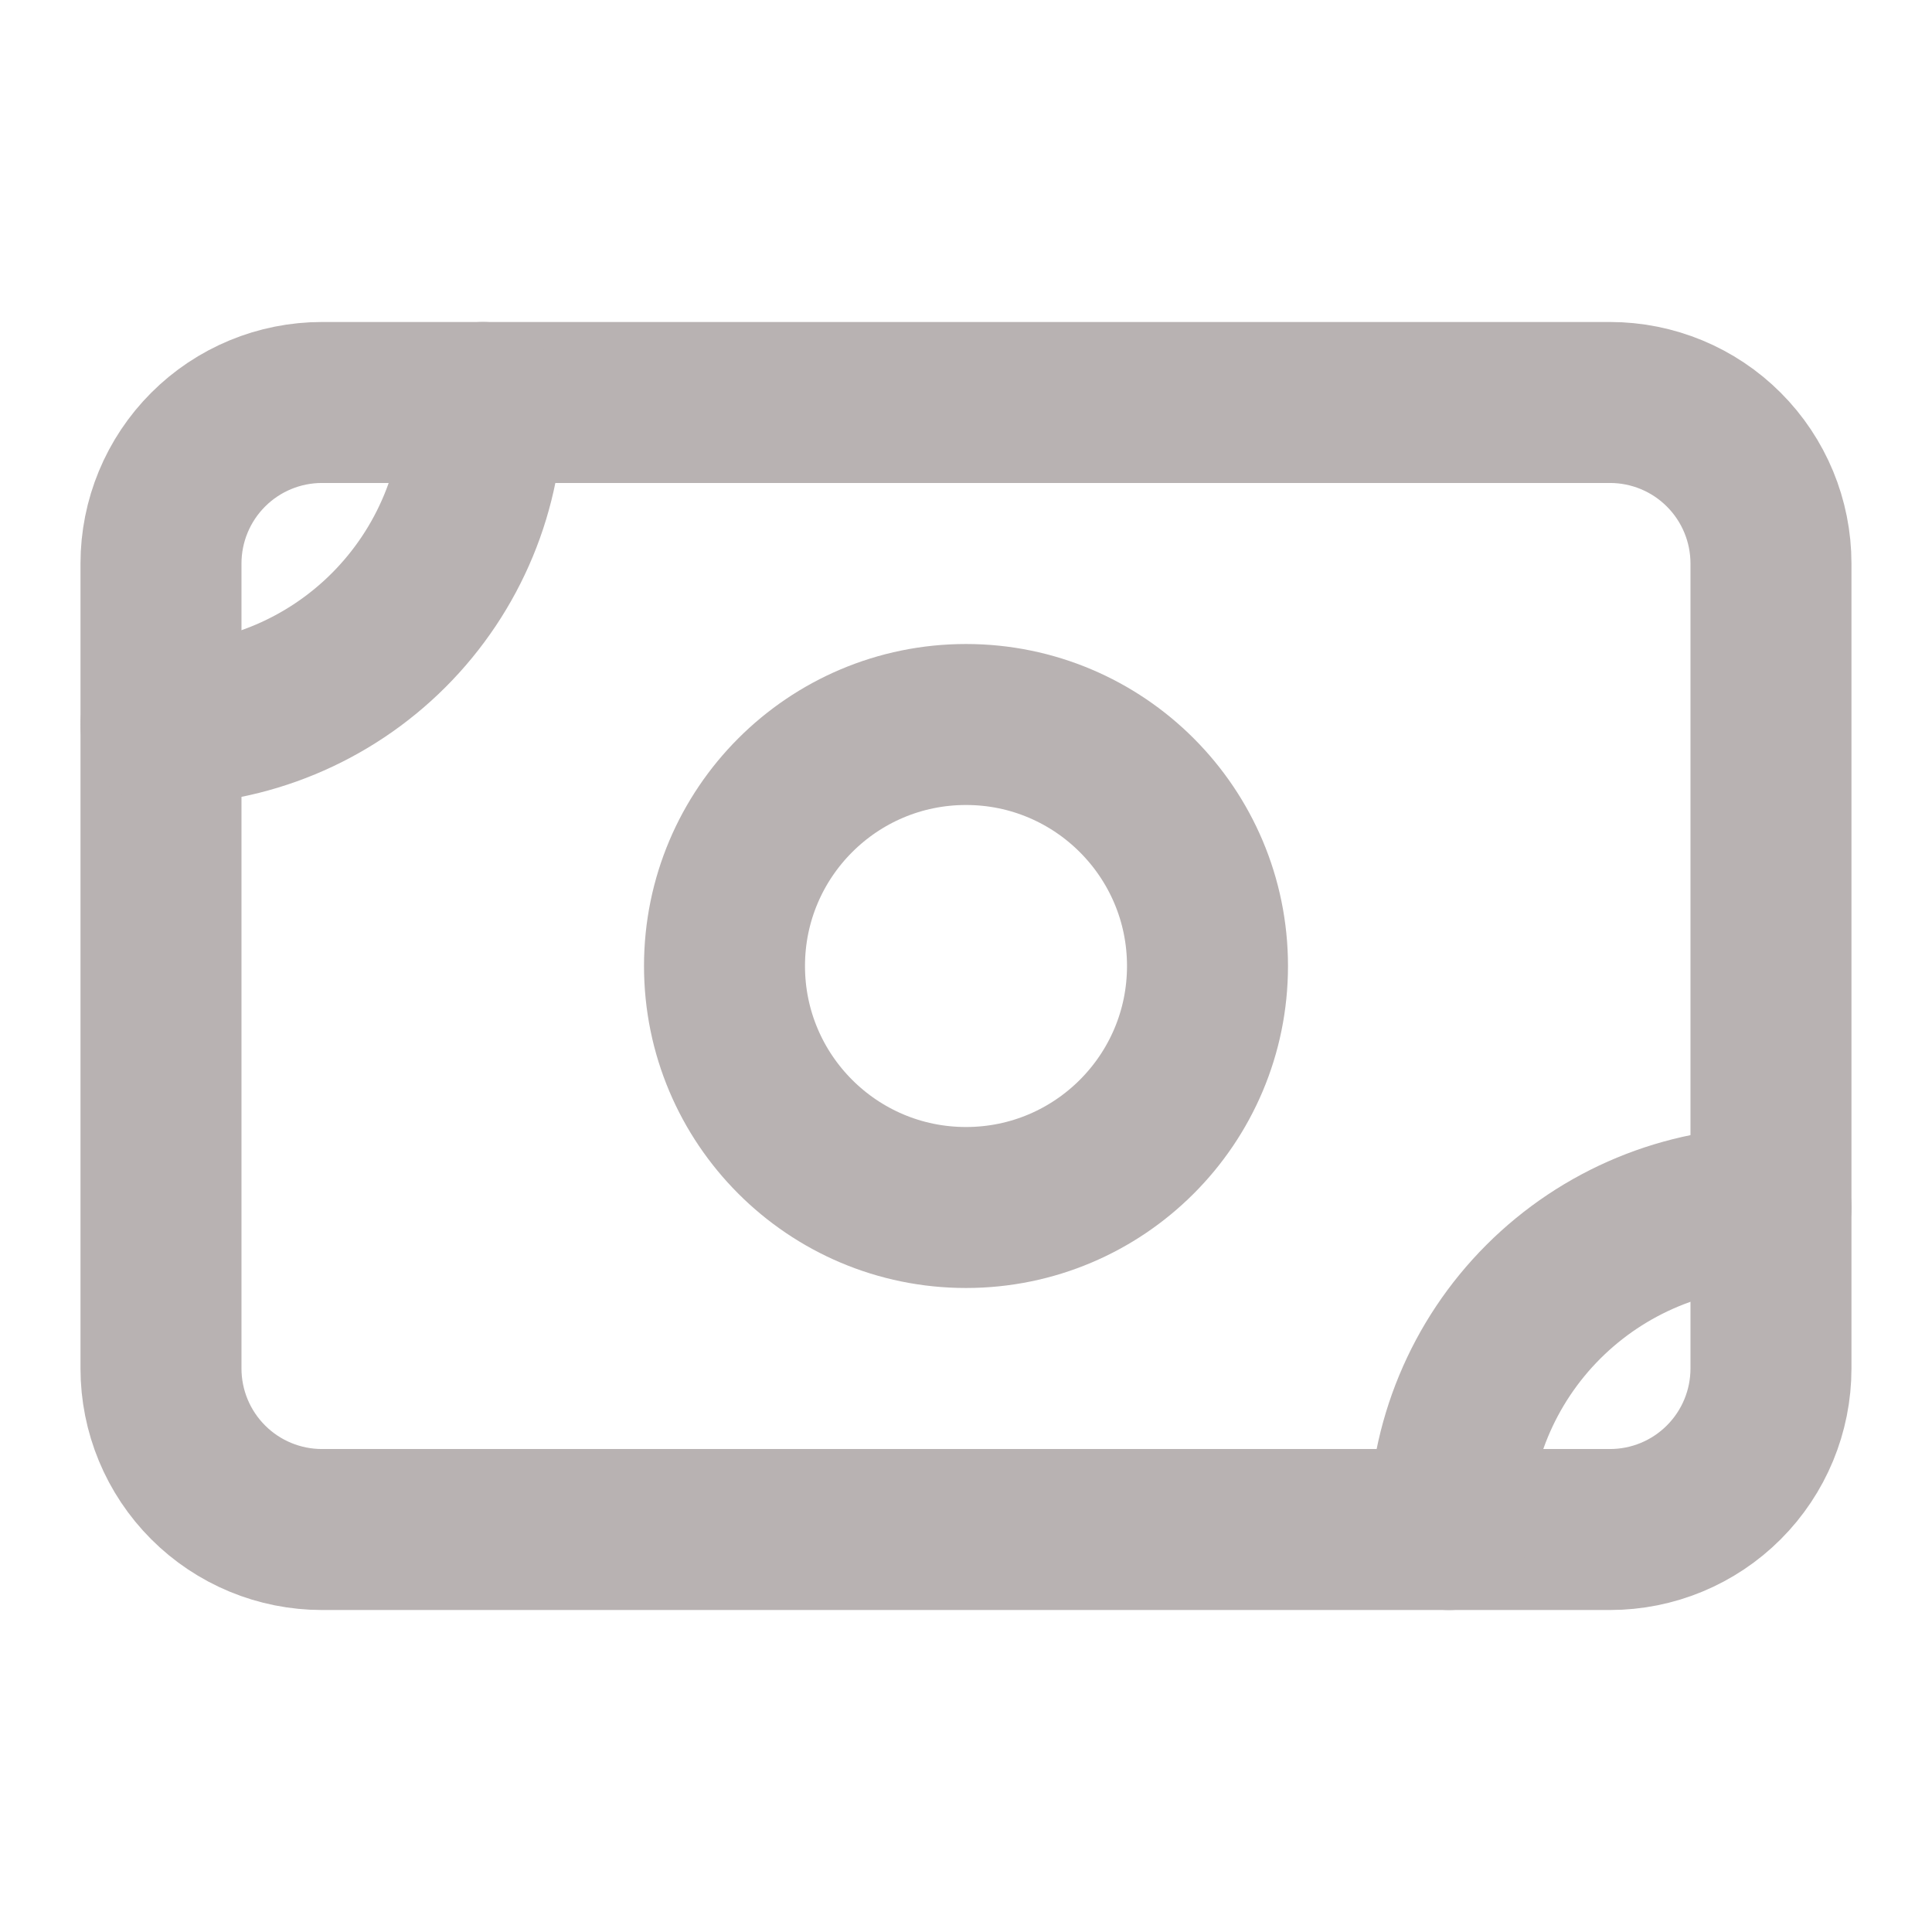
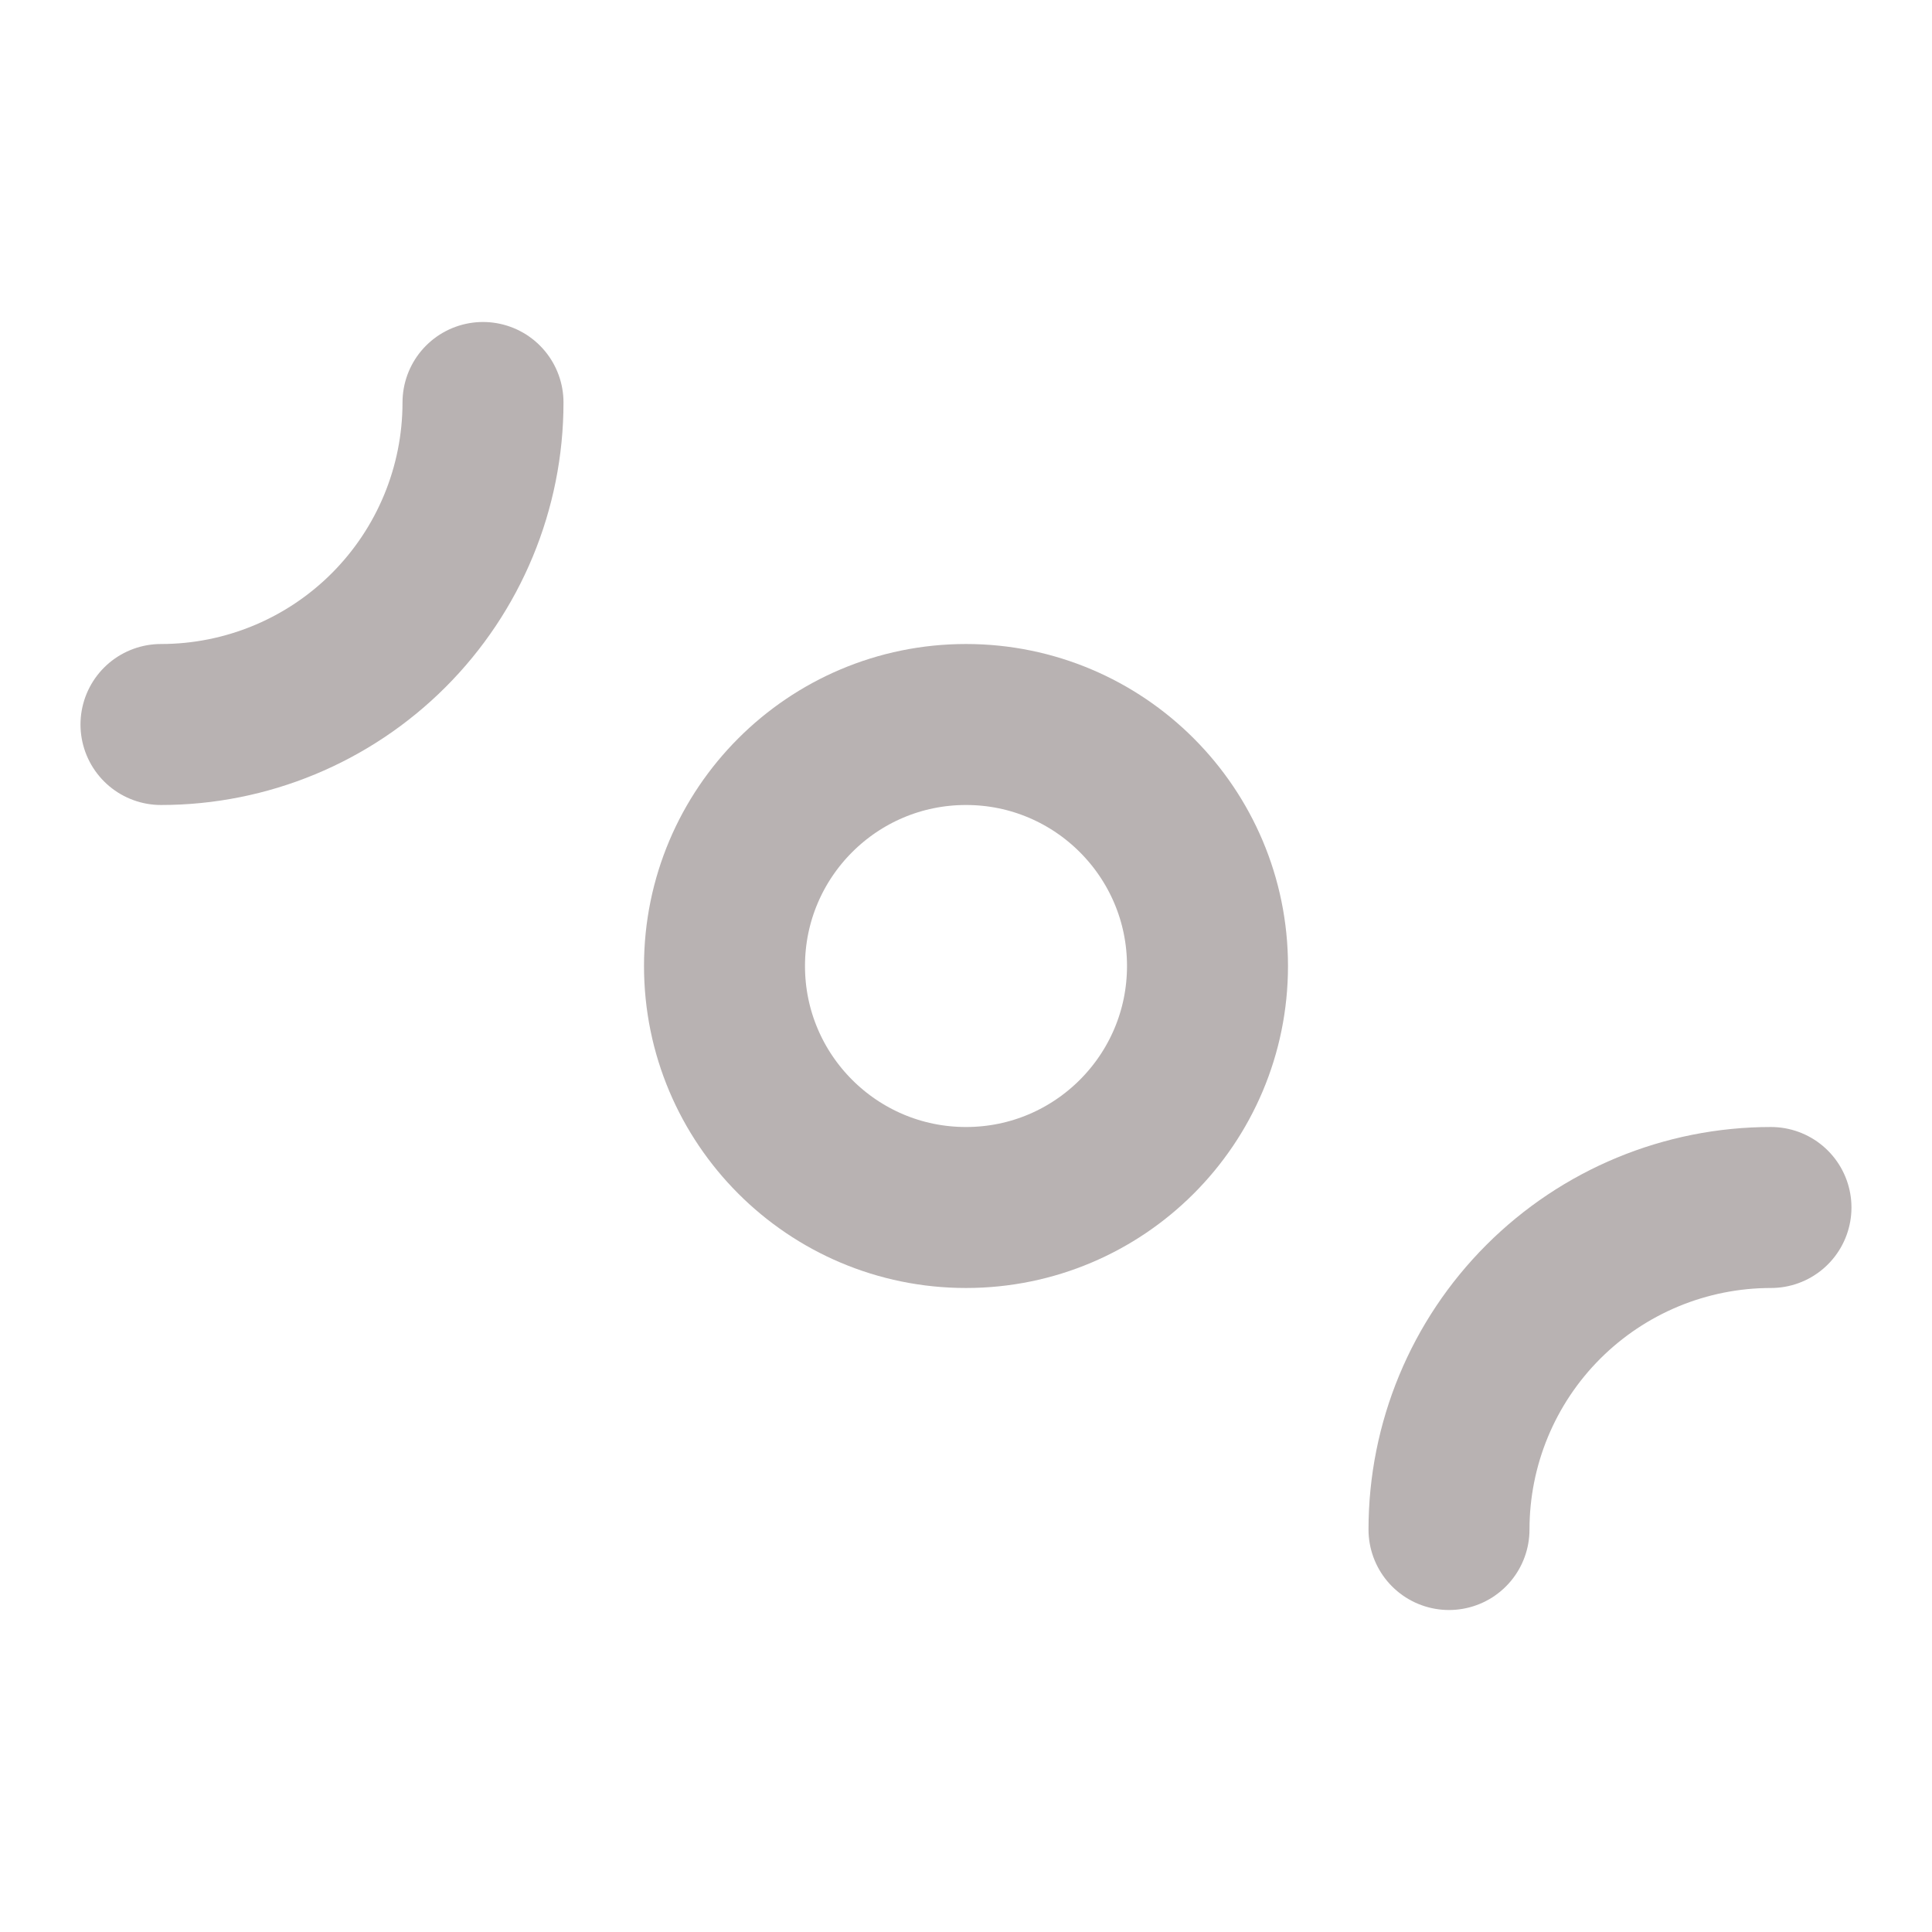
<svg xmlns="http://www.w3.org/2000/svg" width="40" height="40" viewBox="0 0 40 40" fill="none">
-   <path d="M3.333 11.667C3.333 10.783 3.684 9.935 4.309 9.31C4.934 8.684 5.782 8.333 6.666 8.333H33.333C34.217 8.333 35.065 8.684 35.69 9.31C36.315 9.935 36.666 10.783 36.666 11.667V28.333C36.666 29.217 36.315 30.065 35.69 30.69C35.065 31.316 34.217 31.667 33.333 31.667H6.666C5.782 31.667 4.934 31.316 4.309 30.69C3.684 30.065 3.333 29.217 3.333 28.333V11.667Z" stroke="#B8B2B2" stroke-width="3.333" stroke-linecap="round" stroke-linejoin="round" />
  <path d="M20 25C22.761 25 25 22.761 25 20C25 17.239 22.761 15 20 15C17.239 15 15 17.239 15 20C15 22.761 17.239 25 20 25Z" stroke="#B8B2B2" stroke-width="3.333" stroke-linecap="round" stroke-linejoin="round" />
  <path d="M3.333 15C5.101 15 6.797 14.298 8.047 13.047C9.297 11.797 10 10.101 10 8.333M30 31.667C30 29.898 30.702 28.203 31.952 26.953C33.203 25.702 34.898 25 36.666 25" stroke="#B8B2B2" stroke-width="3.333" stroke-linecap="round" stroke-linejoin="round" />
</svg>